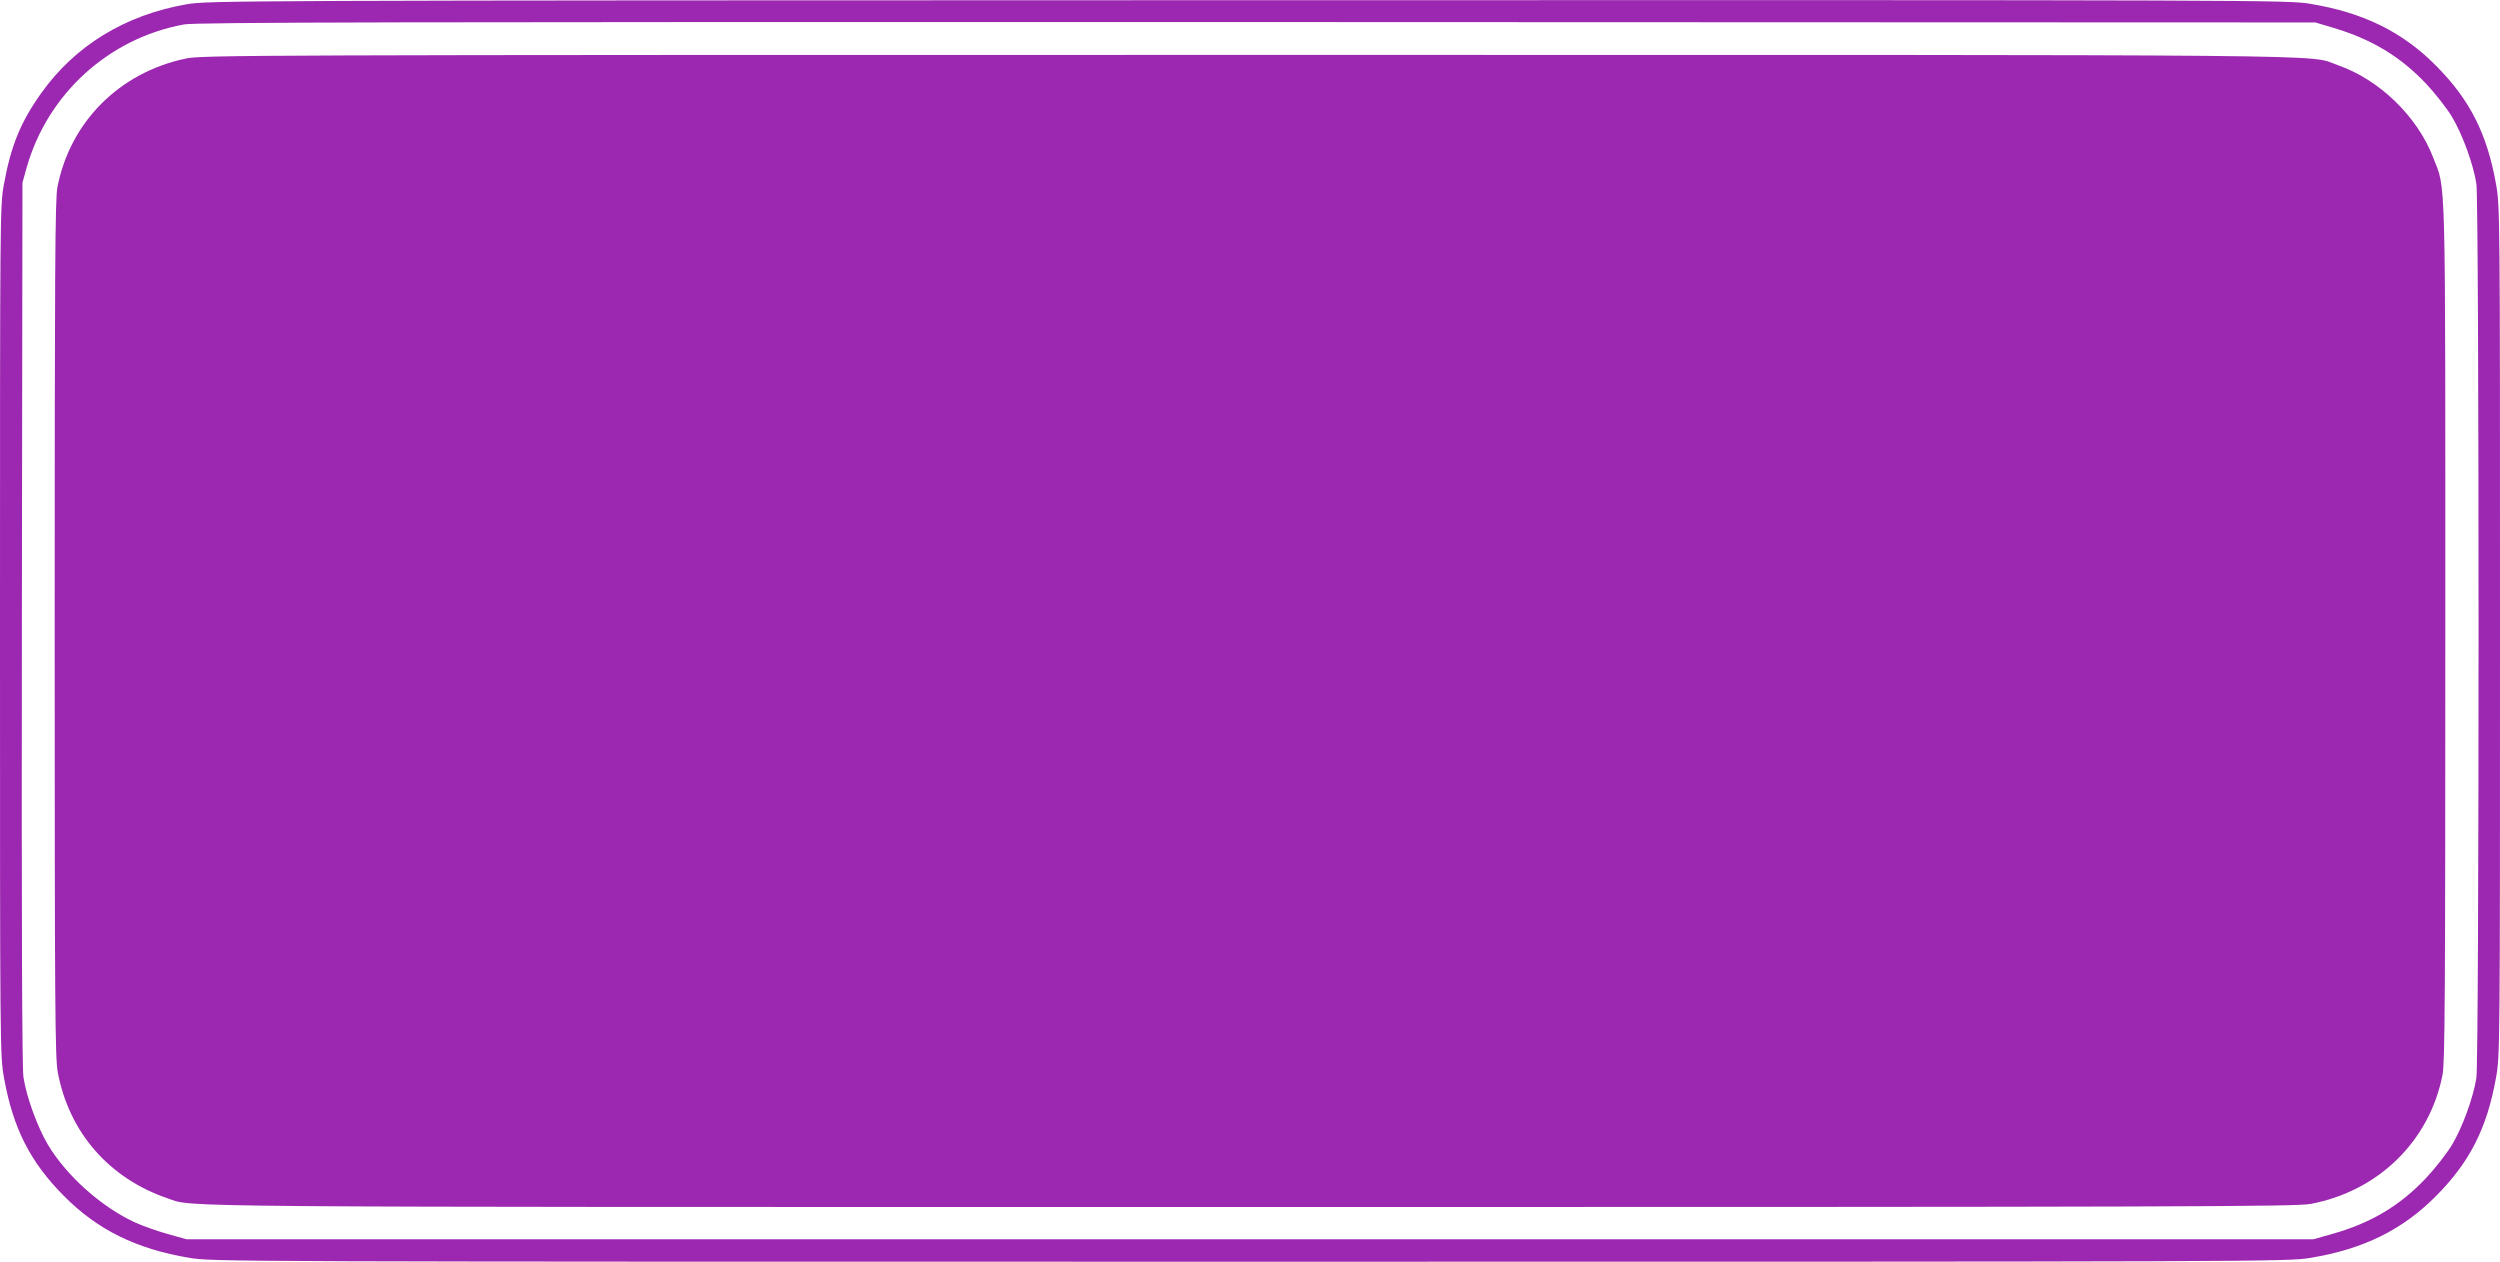
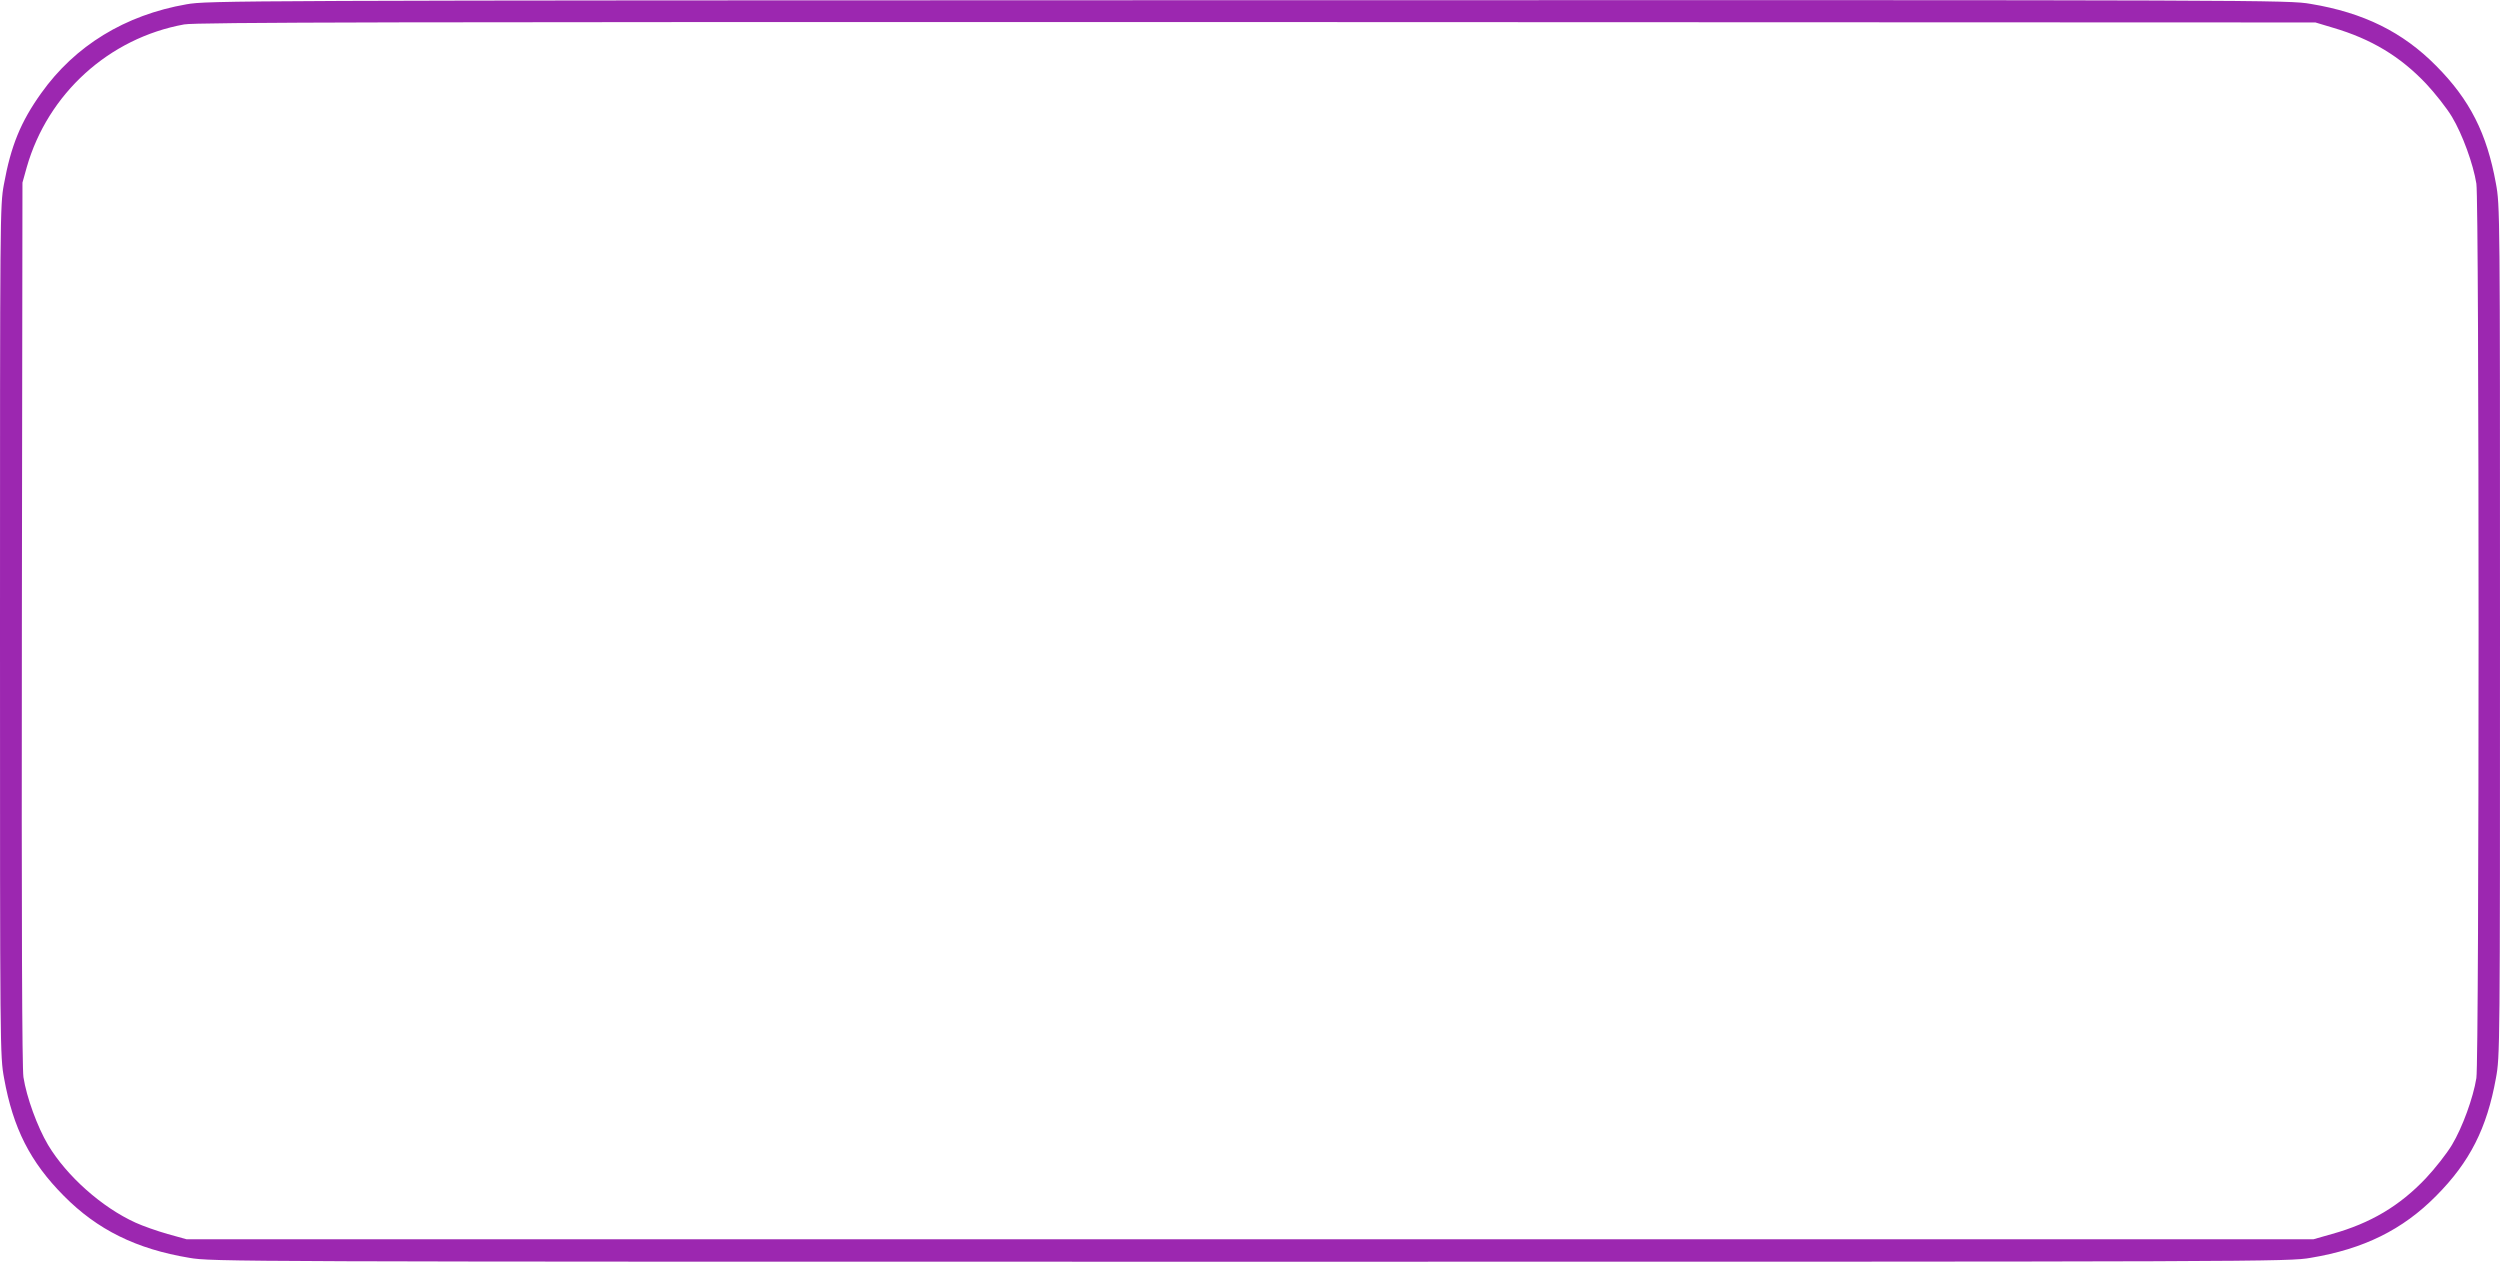
<svg xmlns="http://www.w3.org/2000/svg" version="1.0" width="1280pt" height="646pt" viewBox="0 0 1280 646" preserveAspectRatio="xMidYMid meet">
  <g transform="translate(0,646) scale(0.1,-0.1)" fill="#9c27b0" stroke="none">
    <path d="M955 6438 c-315 -55 -571 -212 -744 -455 -105 -147 -155 -269 -191 -467 -20 -108 -20 -152 -20 -2286 0 -2152 0 -2178 21 -2291 46 -255 133 -428 306 -602 171 -173 371 -272 642 -317 114 -20 206 -20 5431 -20 5225 0 5317 0 5431 20 271 45 471 144 642 317 173 174 260 347 306 602 21 113 21 139 21 2291 0 2152 0 2178 -21 2291 -46 255 -133 428 -306 602 -171 173 -371 272 -642 317 -114 20 -203 20 -5441 19 -5220 -1 -5327 -2 -5435 -21z m10990 -120 c197 -58 344 -147 476 -286 46 -49 106 -125 133 -170 54 -90 109 -242 125 -342 15 -90 15 -4490 0 -4580 -16 -100 -71 -252 -125 -342 -27 -45 -87 -121 -133 -170 -134 -142 -284 -231 -481 -286 l-95 -27 -5445 0 -5445 0 -97 27 c-53 15 -127 41 -164 58 -172 78 -352 238 -448 398 -55 93 -110 244 -126 347 -7 48 -10 769 -8 2325 l3 2255 22 79 c108 377 421 661 806 731 59 11 1075 13 5492 12 l5420 -2 90 -27z" />
-     <path d="M950 6160 c-340 -72 -591 -325 -656 -658 -12 -62 -14 -416 -14 -2262 0 -1955 2 -2197 16 -2271 58 -308 263 -542 561 -644 138 -47 -141 -45 5549 -45 4834 0 5350 2 5425 16 348 66 609 323 675 662 12 62 14 416 14 2262 0 2412 4 2263 -62 2433 -81 211 -276 400 -490 474 -160 56 206 52 -5578 52 -5132 0 -5359 -1 -5440 -19z" />
  </g>
</svg>